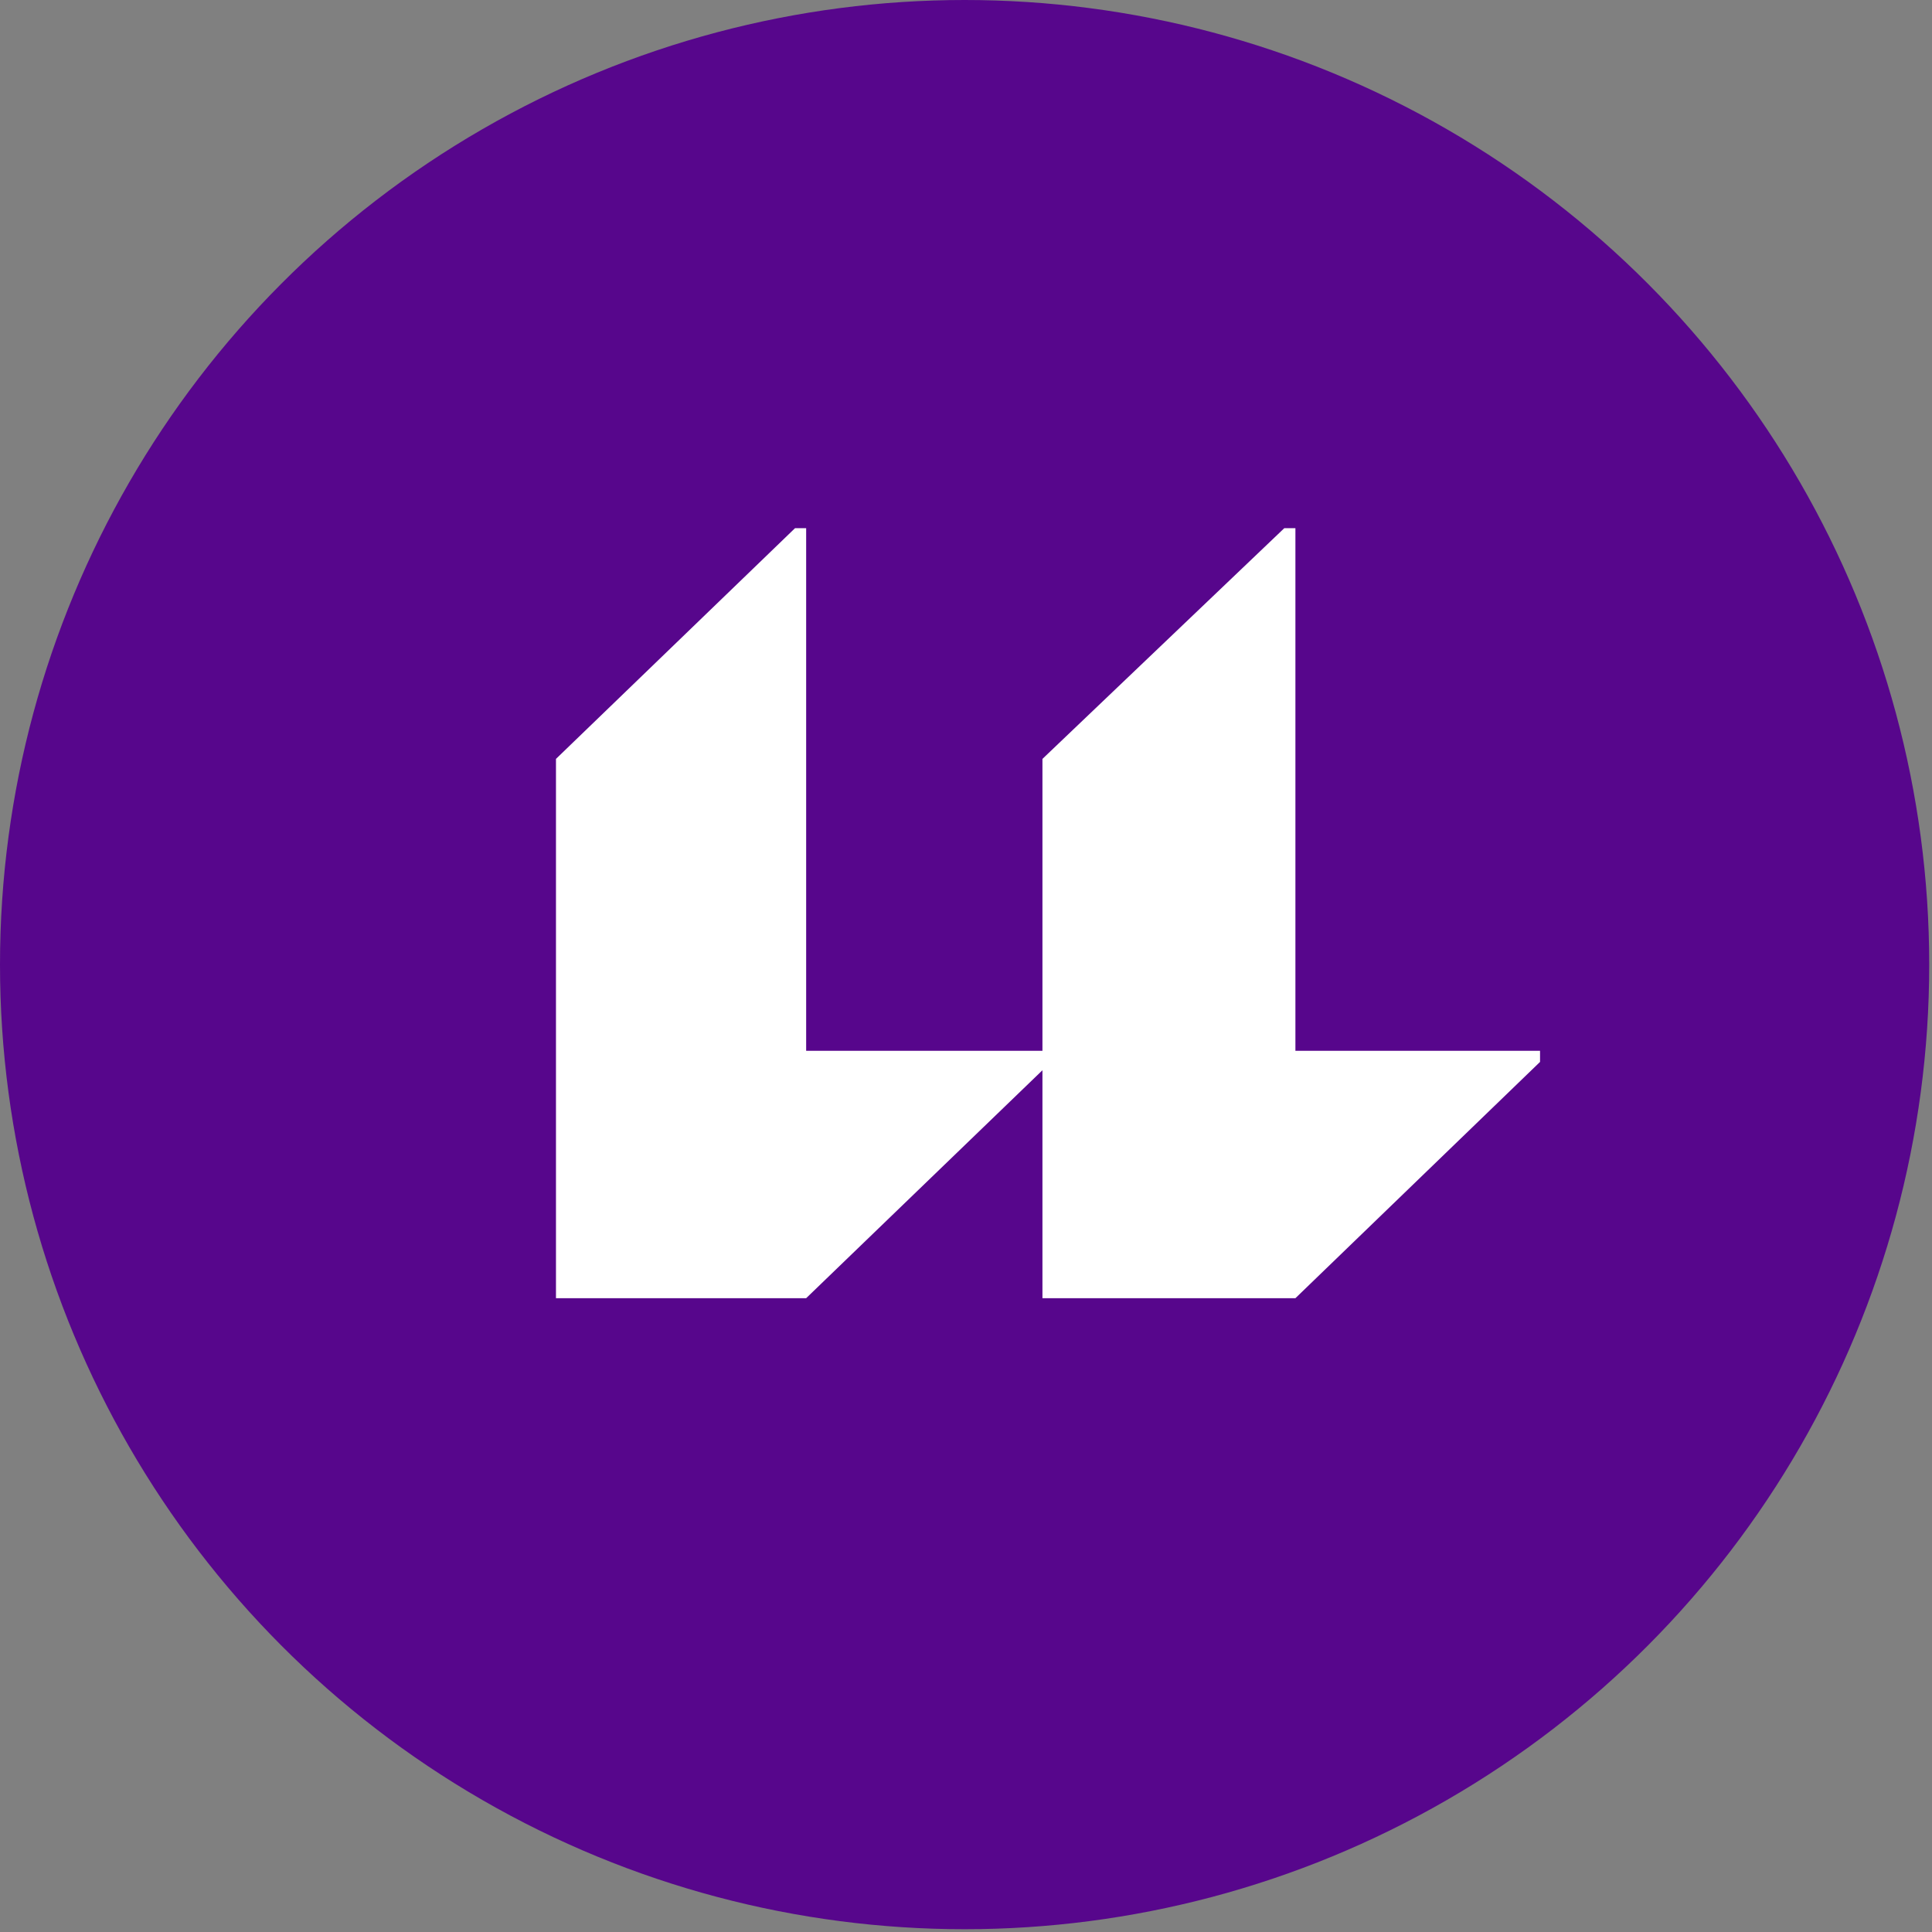
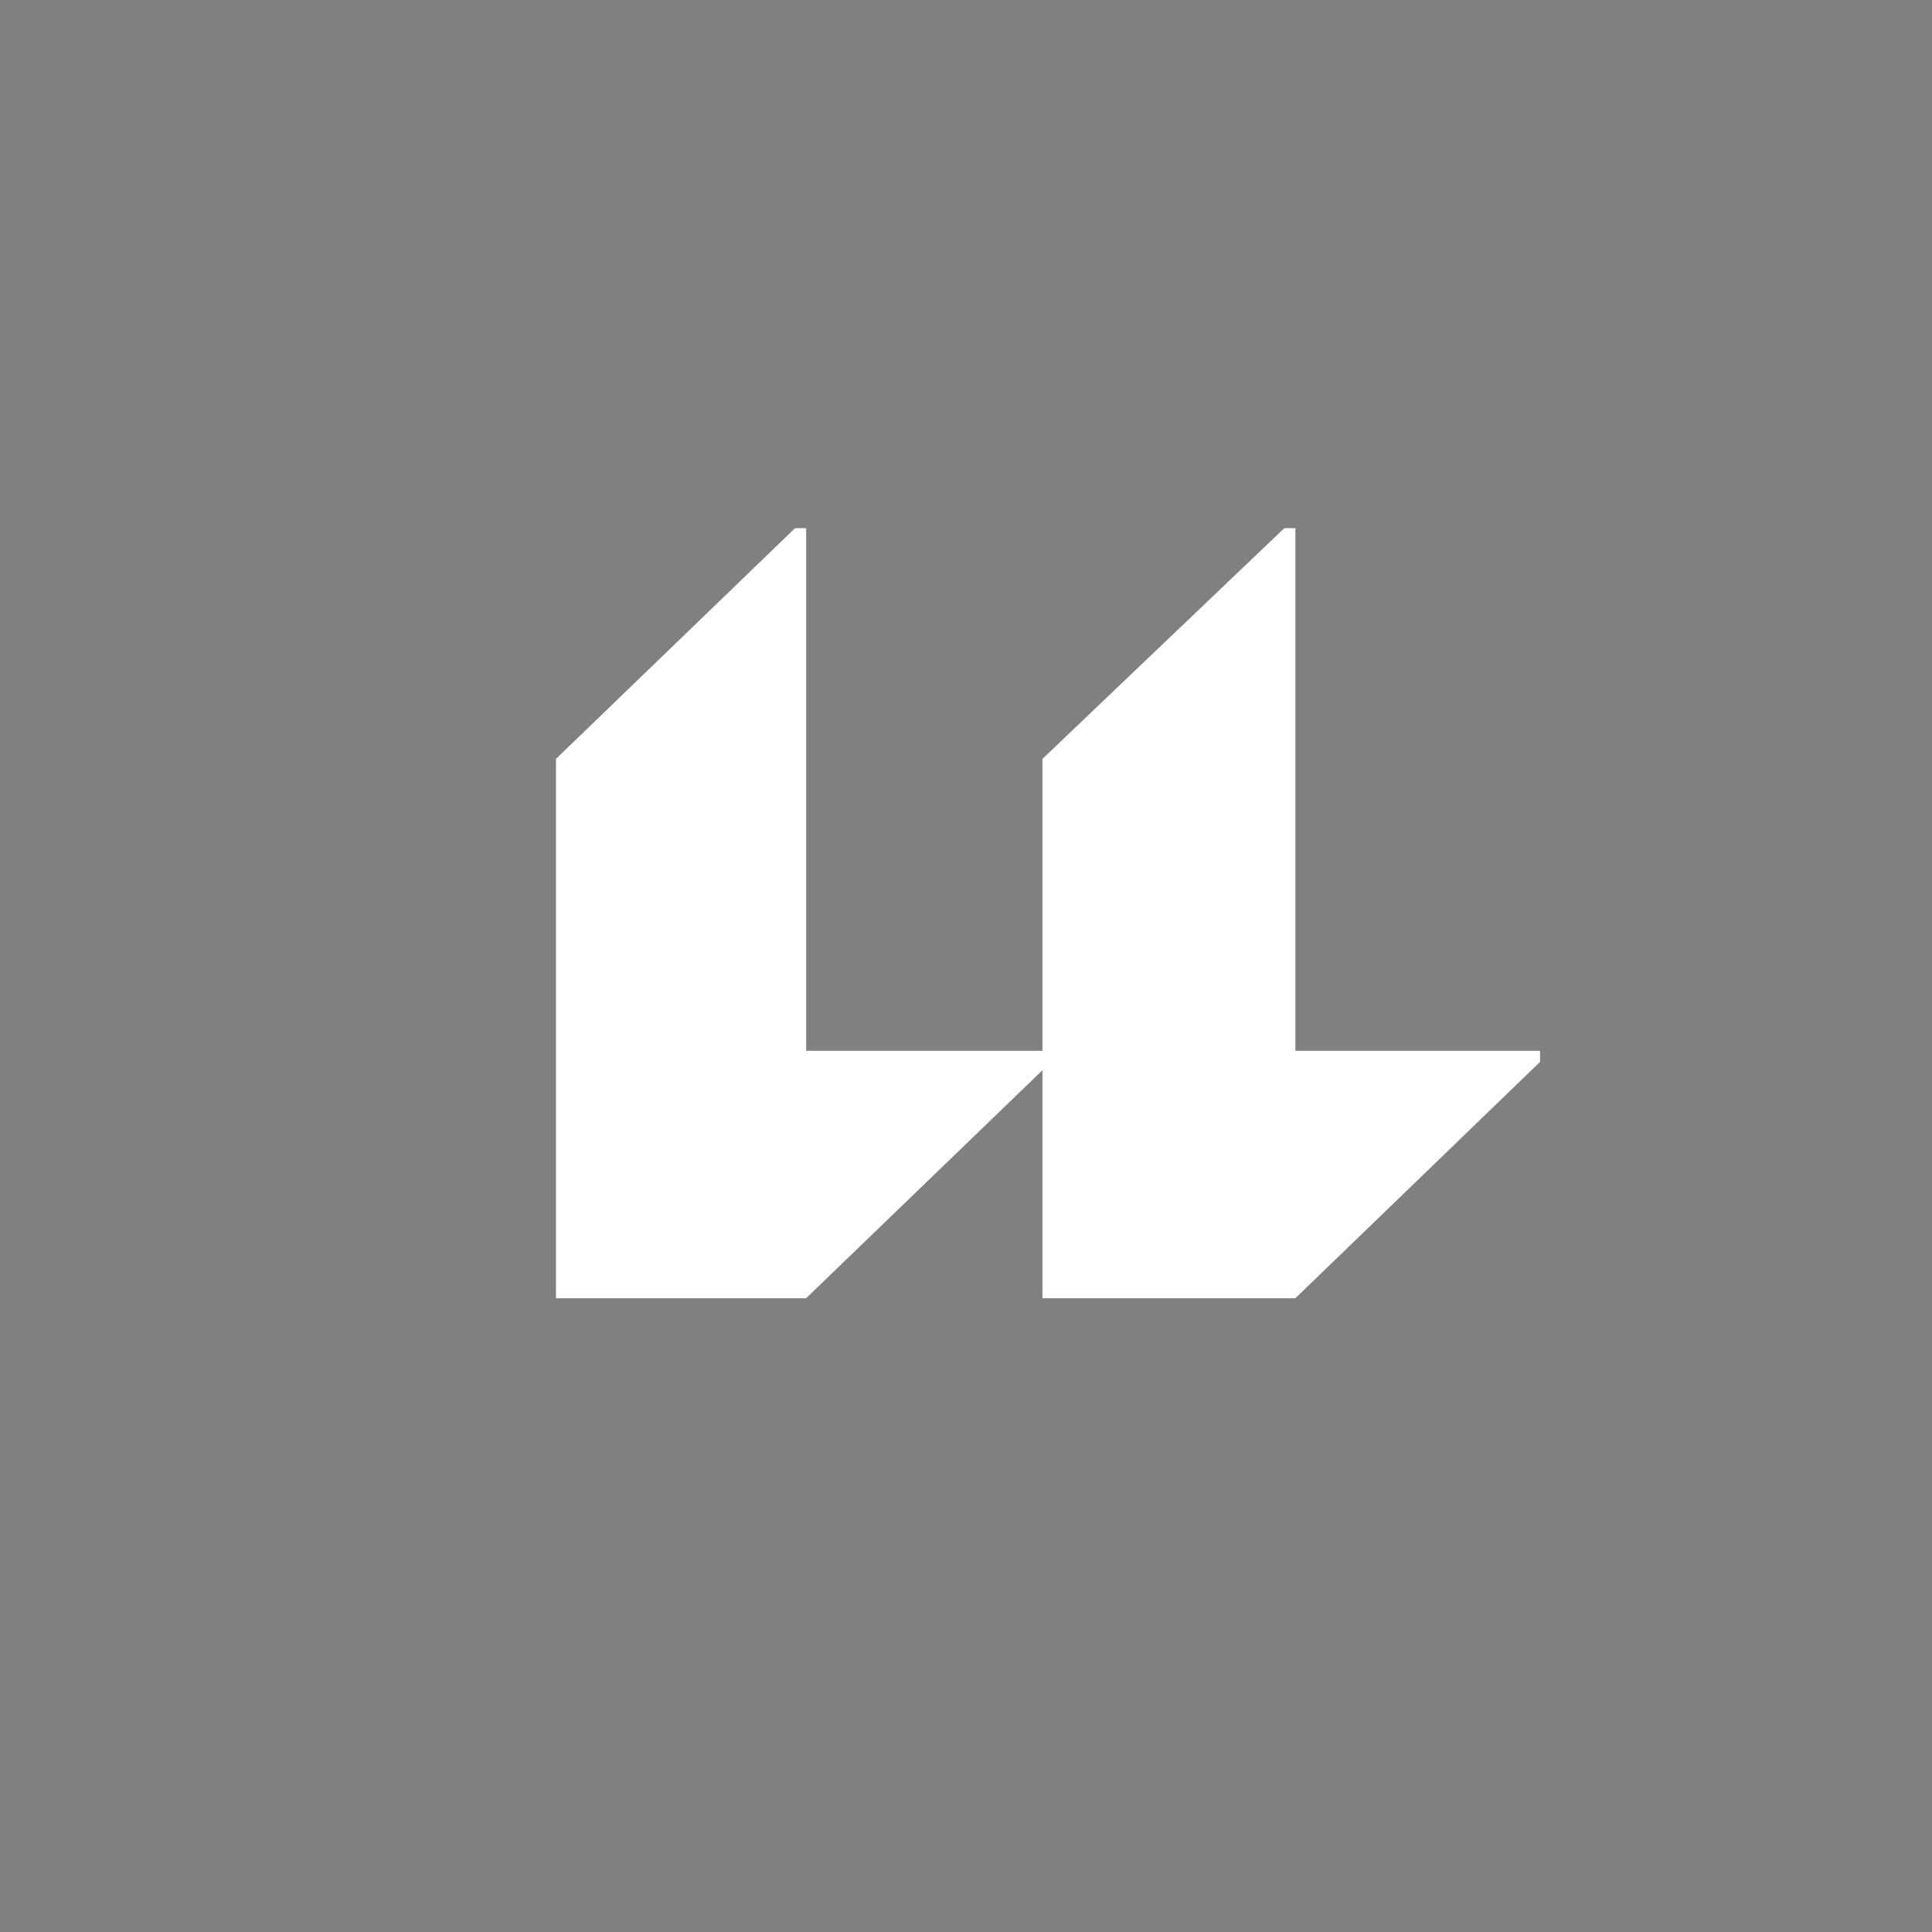
<svg xmlns="http://www.w3.org/2000/svg" version="1.1" id="Capa_1" x="0px" y="0px" viewBox="0 0 69.5 69.5" style="enable-background:new 0 0 69.5 69.5;" xml:space="preserve">
  <rect x="0" y="0" width="69.5" height="69.5" fill="#808080" stroke="none" />
  <style type="text/css">
	.st0{fill:#57068C;}
	.st1{fill:#FFFFFF;}
</style>
-   <circle class="st0" cx="34.7" cy="34.7" r="34.7" />
  <polygon class="st1" points="46.6,37.8 46.6,19 46.2,19 37.5,27.3 37.5,37.8 29,37.8 29,19 28.6,19 20,27.3 20,46.7 27.2,46.7   29,46.7 37.5,38.5 37.5,46.7 44.7,46.7 46.6,46.7 55.4,38.2 55.4,37.8 " />
</svg>